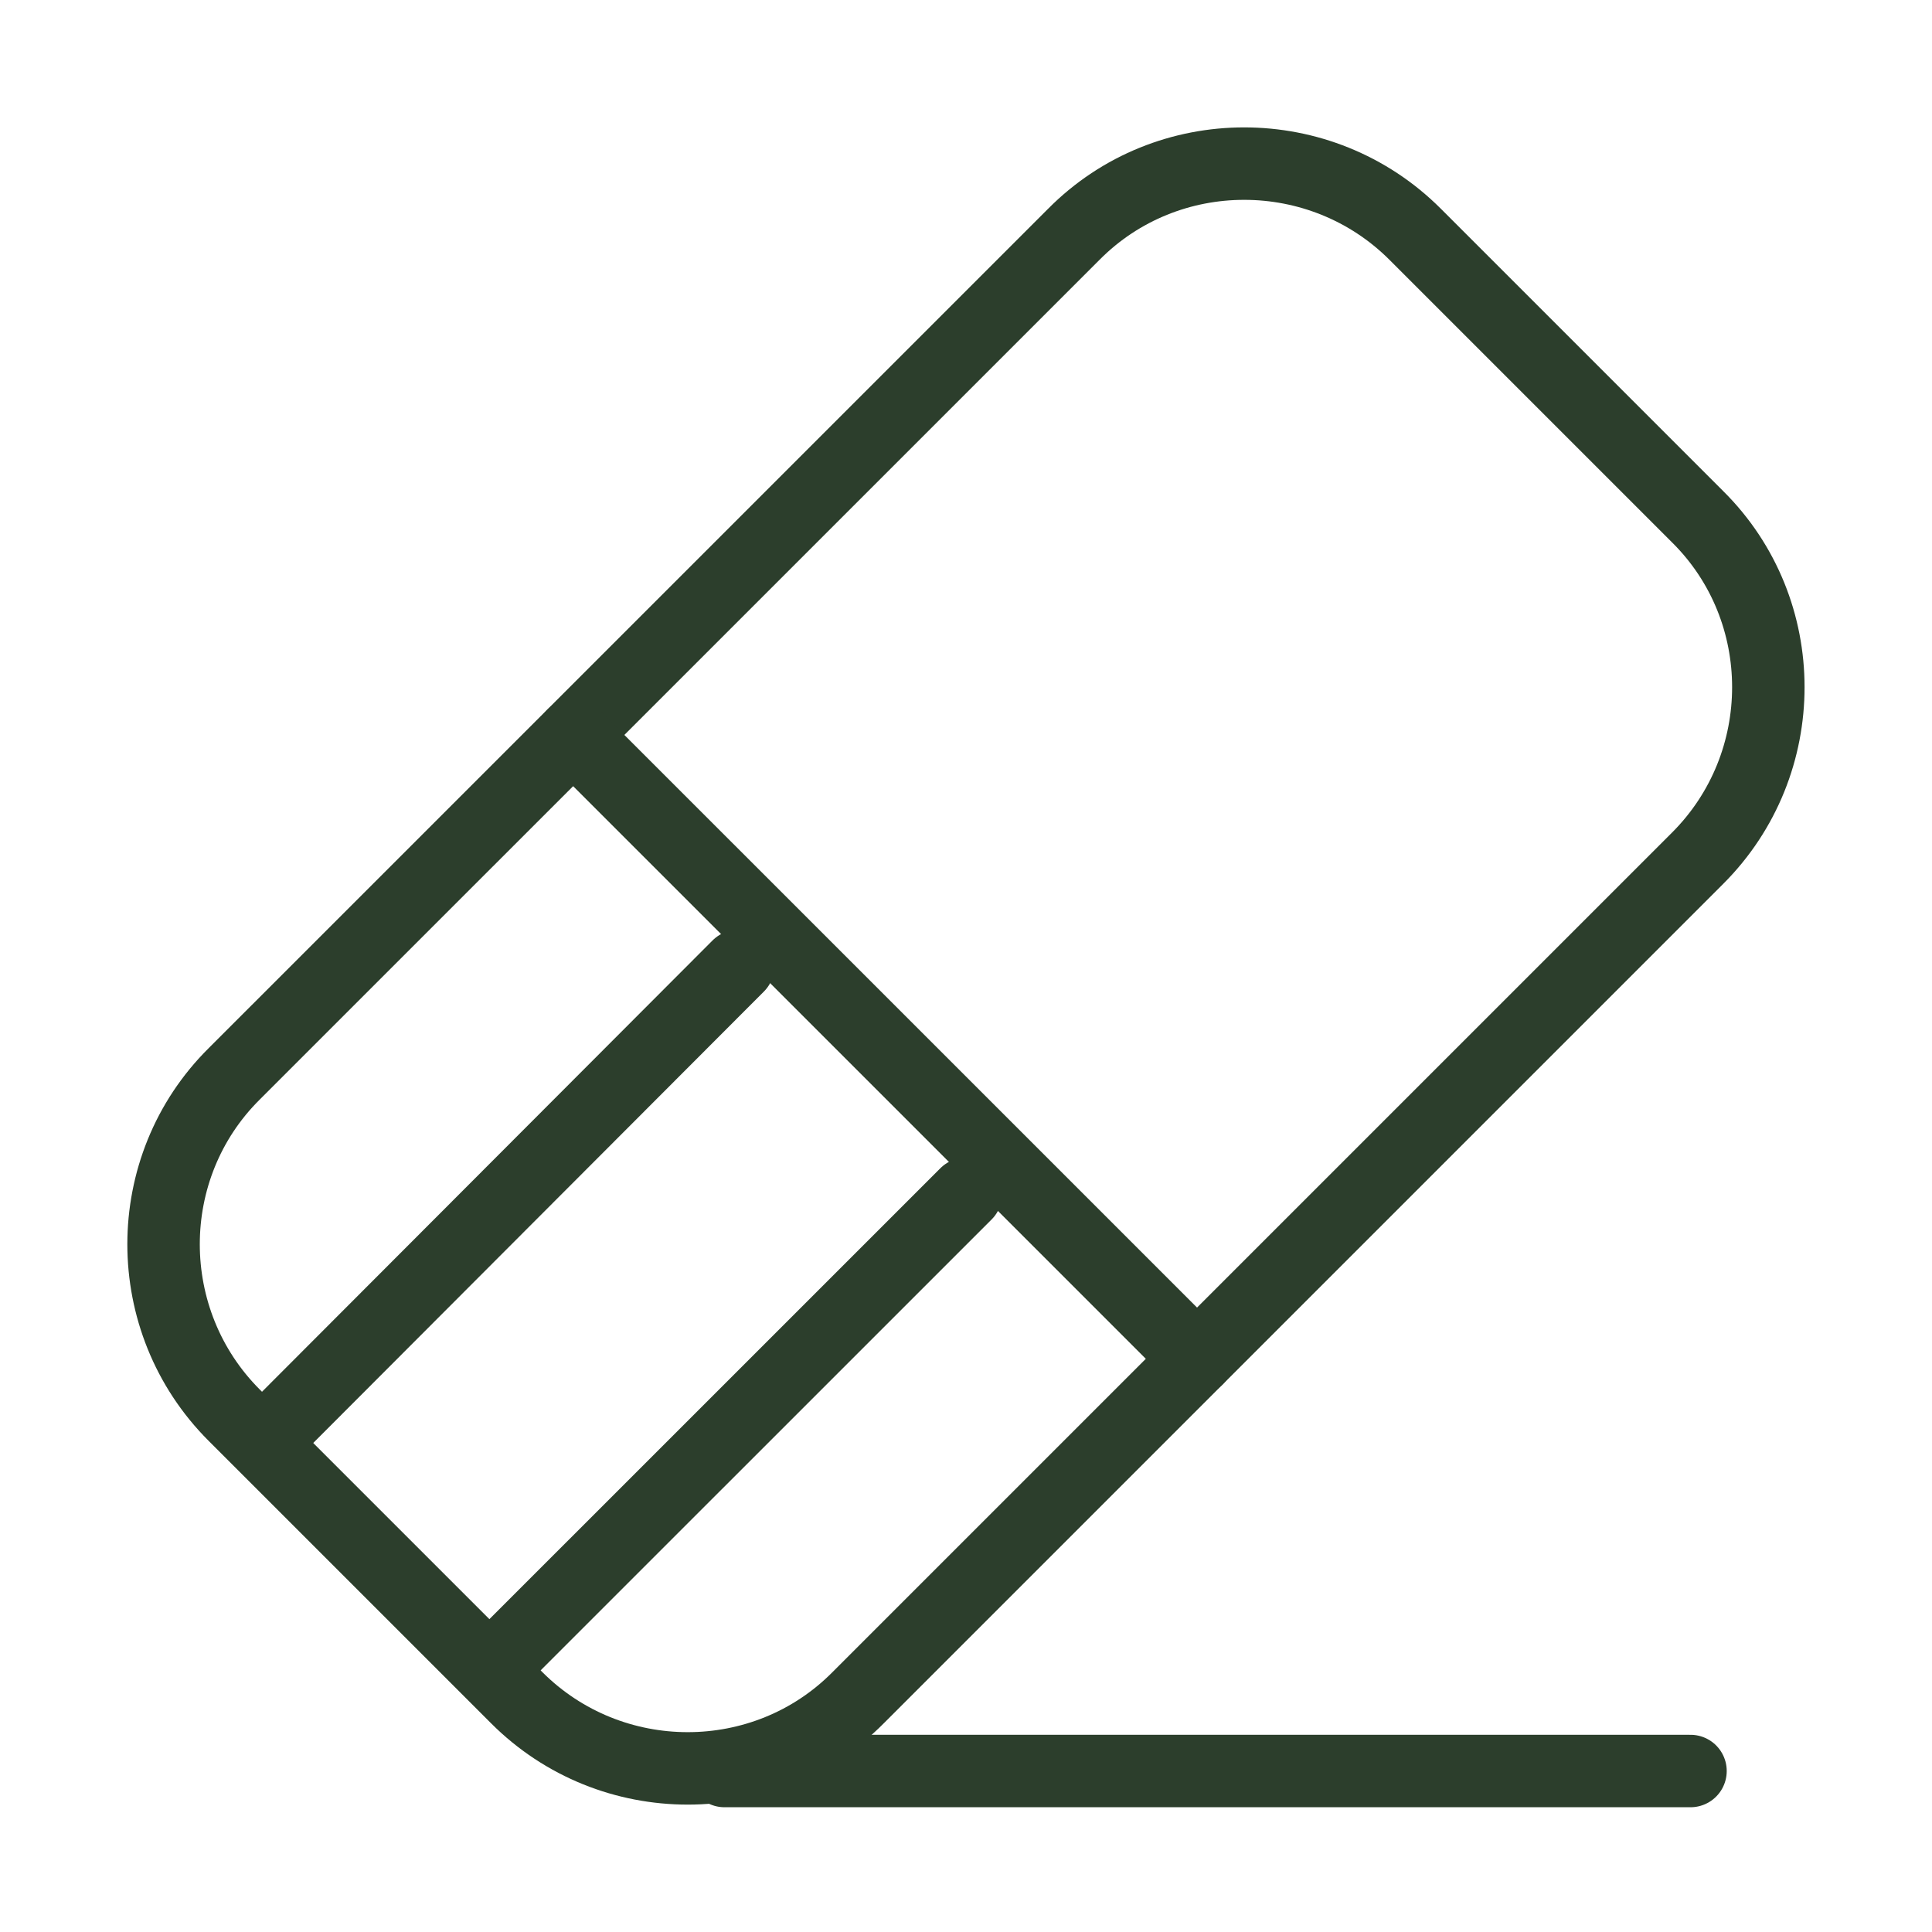
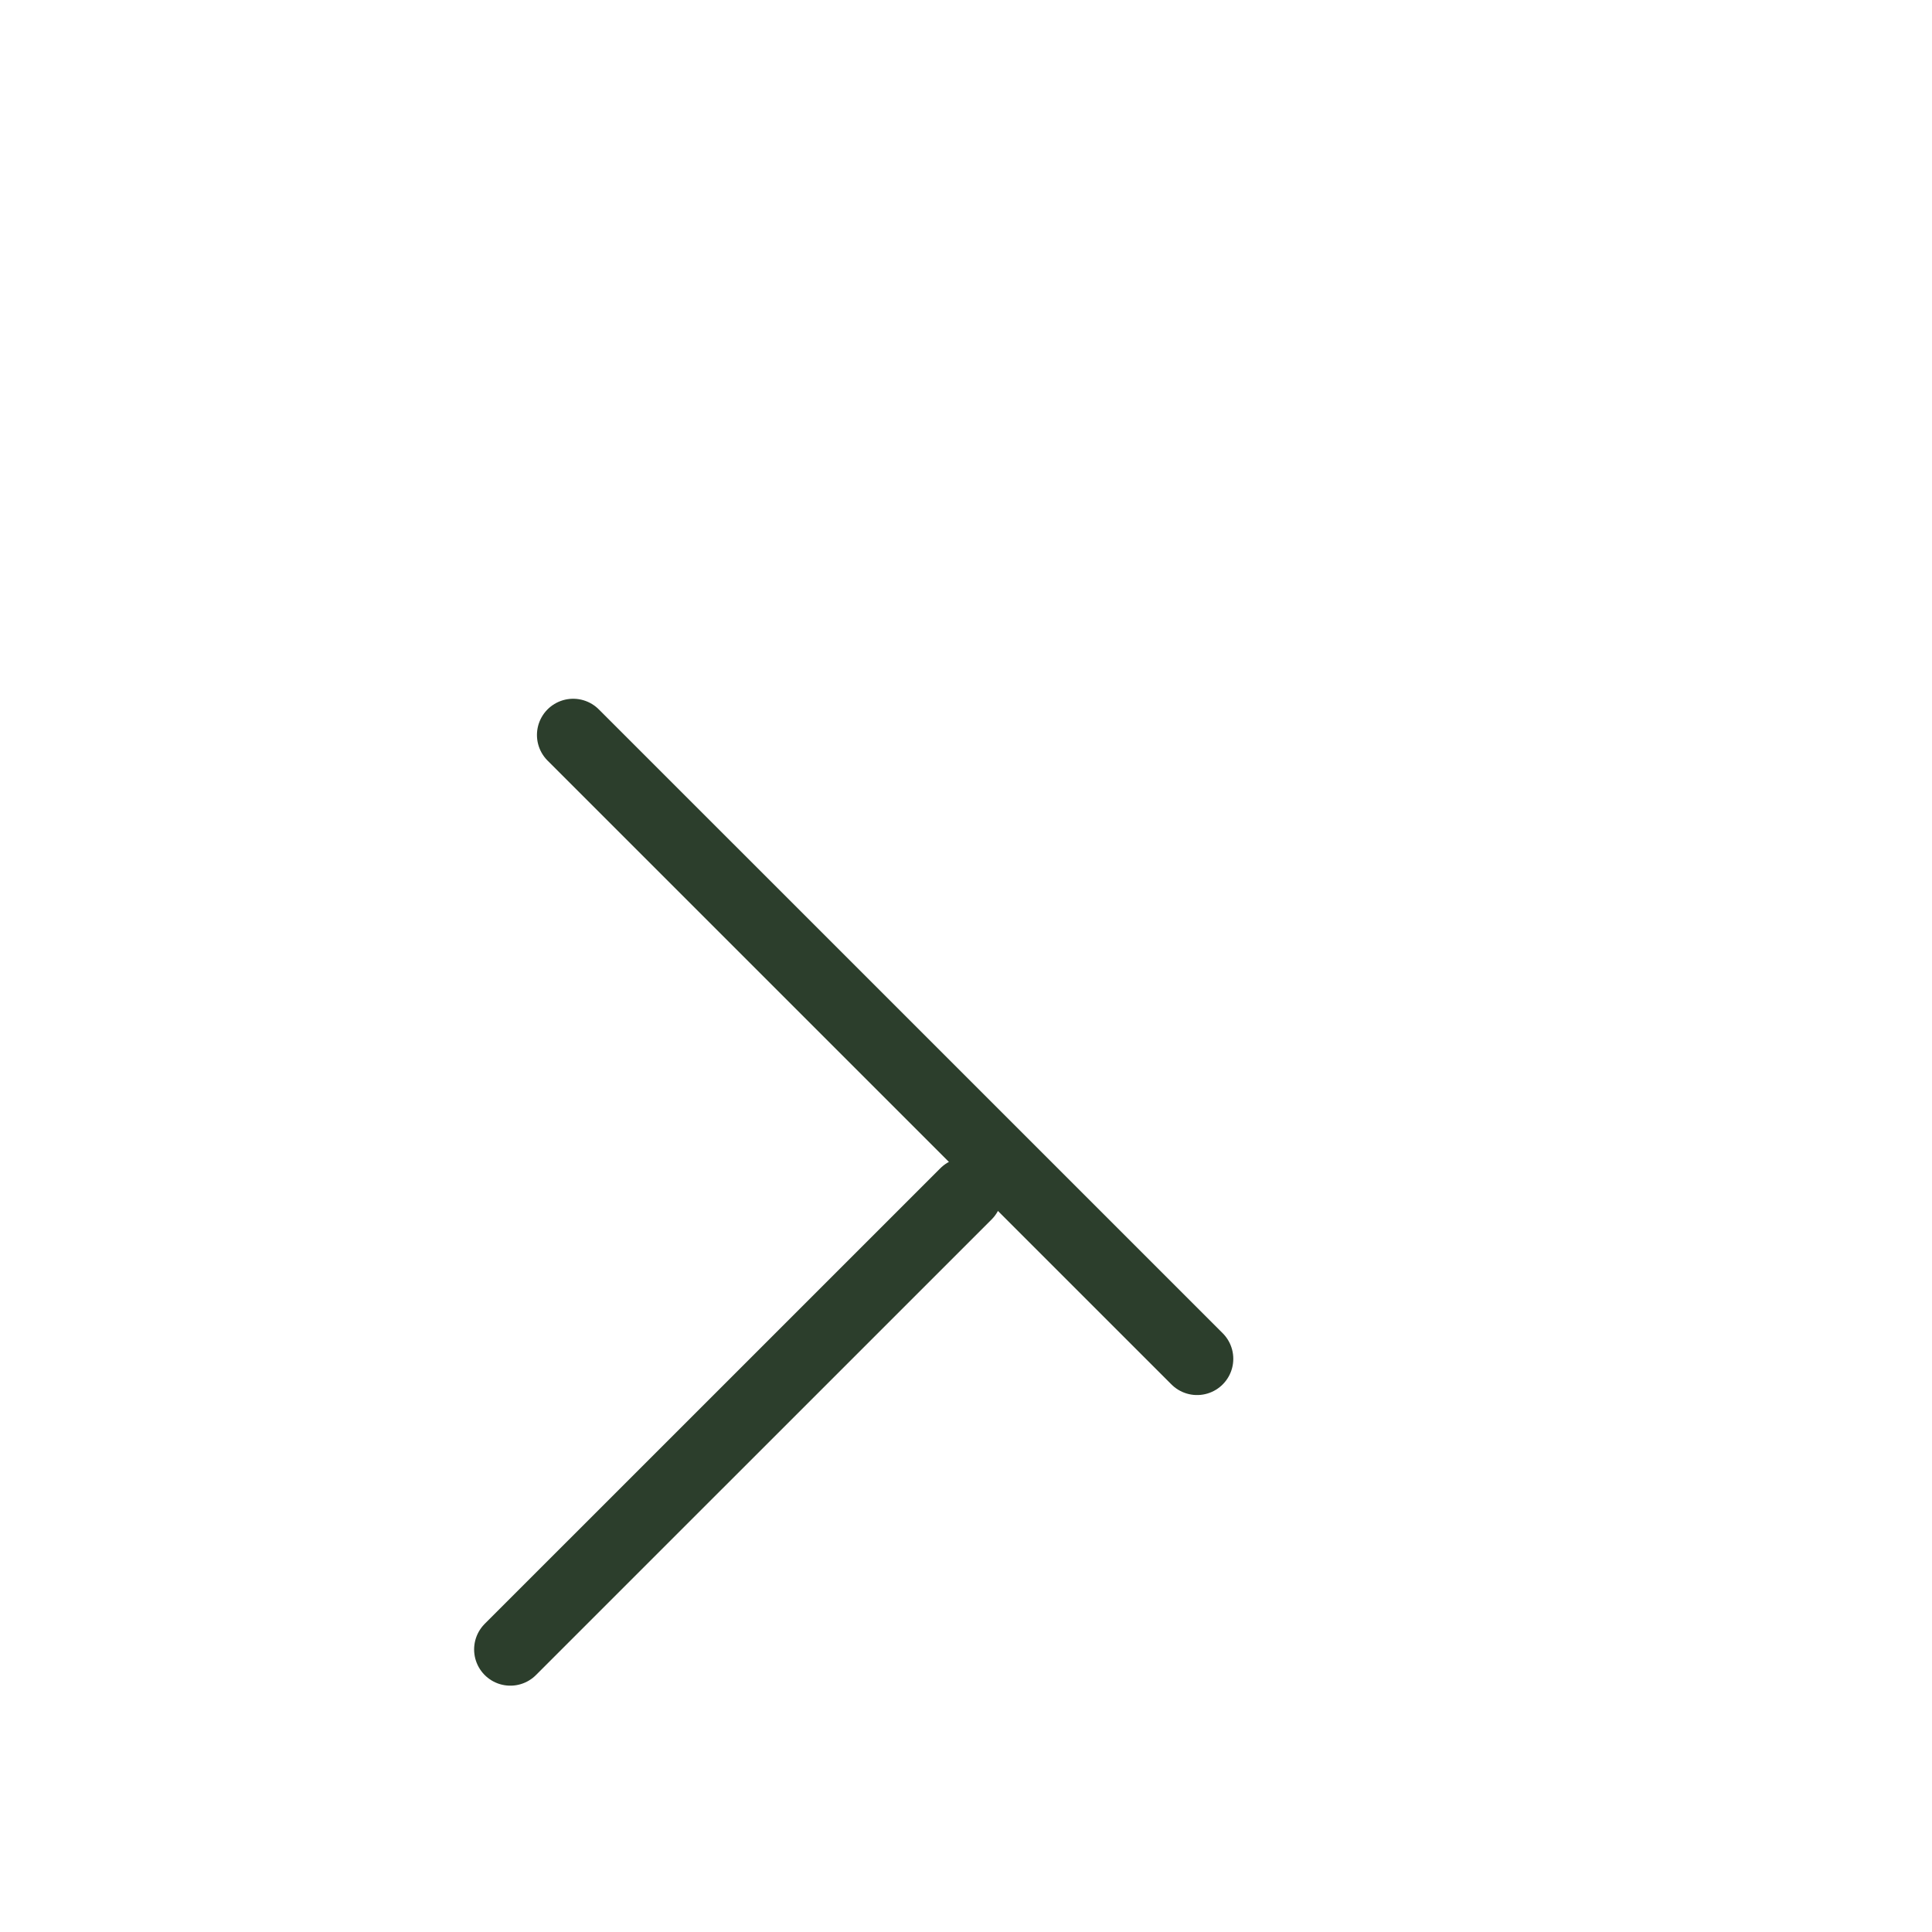
<svg xmlns="http://www.w3.org/2000/svg" width="40" height="40" viewBox="0 0 40 40" fill="none">
-   <path d="M15 36.667H35" stroke="#2C3E2C" stroke-width="1.5" stroke-linecap="round" stroke-linejoin="round" />
-   <path d="M4.849 29.3L10.699 35.15C12.649 37.1 15.833 37.1 17.766 35.15L35.149 17.767C37.099 15.817 37.099 12.633 35.149 10.7L29.299 4.85C27.349 2.9 24.166 2.9 22.233 4.85L4.849 22.233C2.899 24.167 2.899 27.35 4.849 29.3Z" stroke="#2C3E2C" stroke-width="1.5" stroke-linecap="round" stroke-linejoin="round" />
  <path d="M11.867 15.217L24.784 28.133" stroke="#2C3E2C" stroke-width="1.5" stroke-linecap="round" stroke-linejoin="round" />
-   <path d="M5.867 29.433L15.284 20" stroke="#2C3E2C" stroke-width="1.5" stroke-linecap="round" stroke-linejoin="round" />
  <path d="M10.566 34.15L20 24.717" stroke="#2C3E2C" stroke-width="1.5" stroke-linecap="round" stroke-linejoin="round" />
</svg>